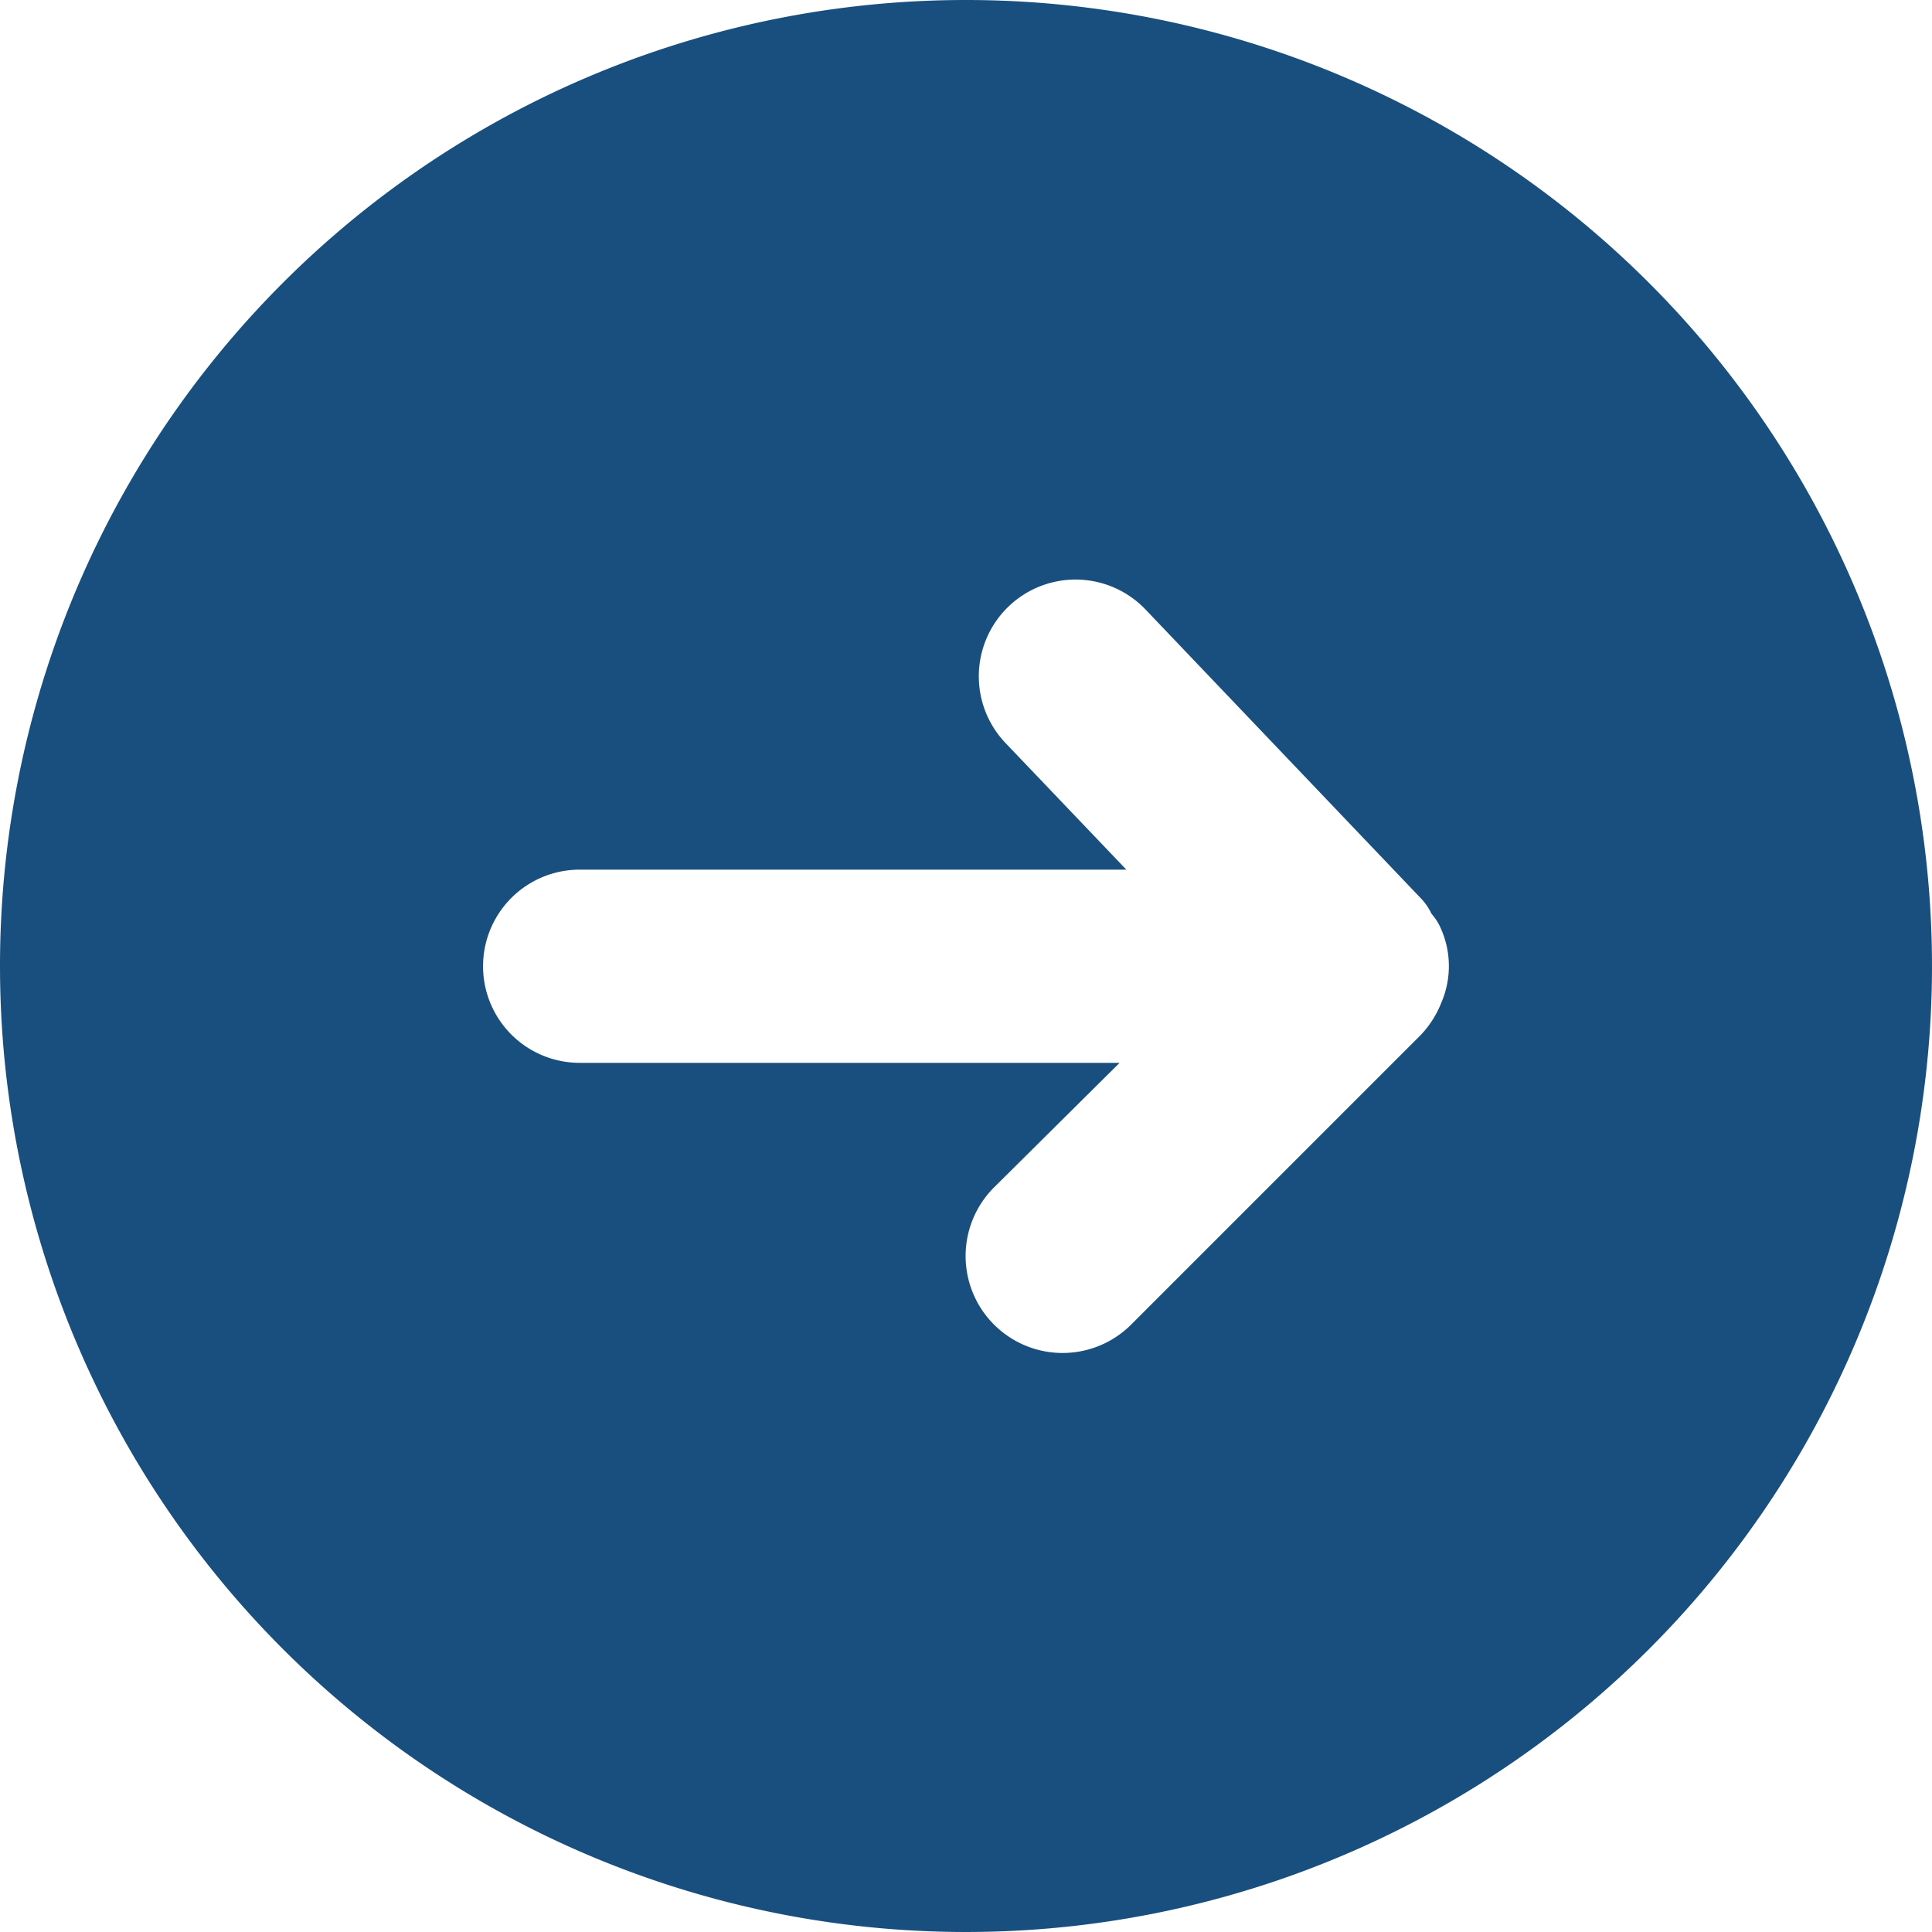
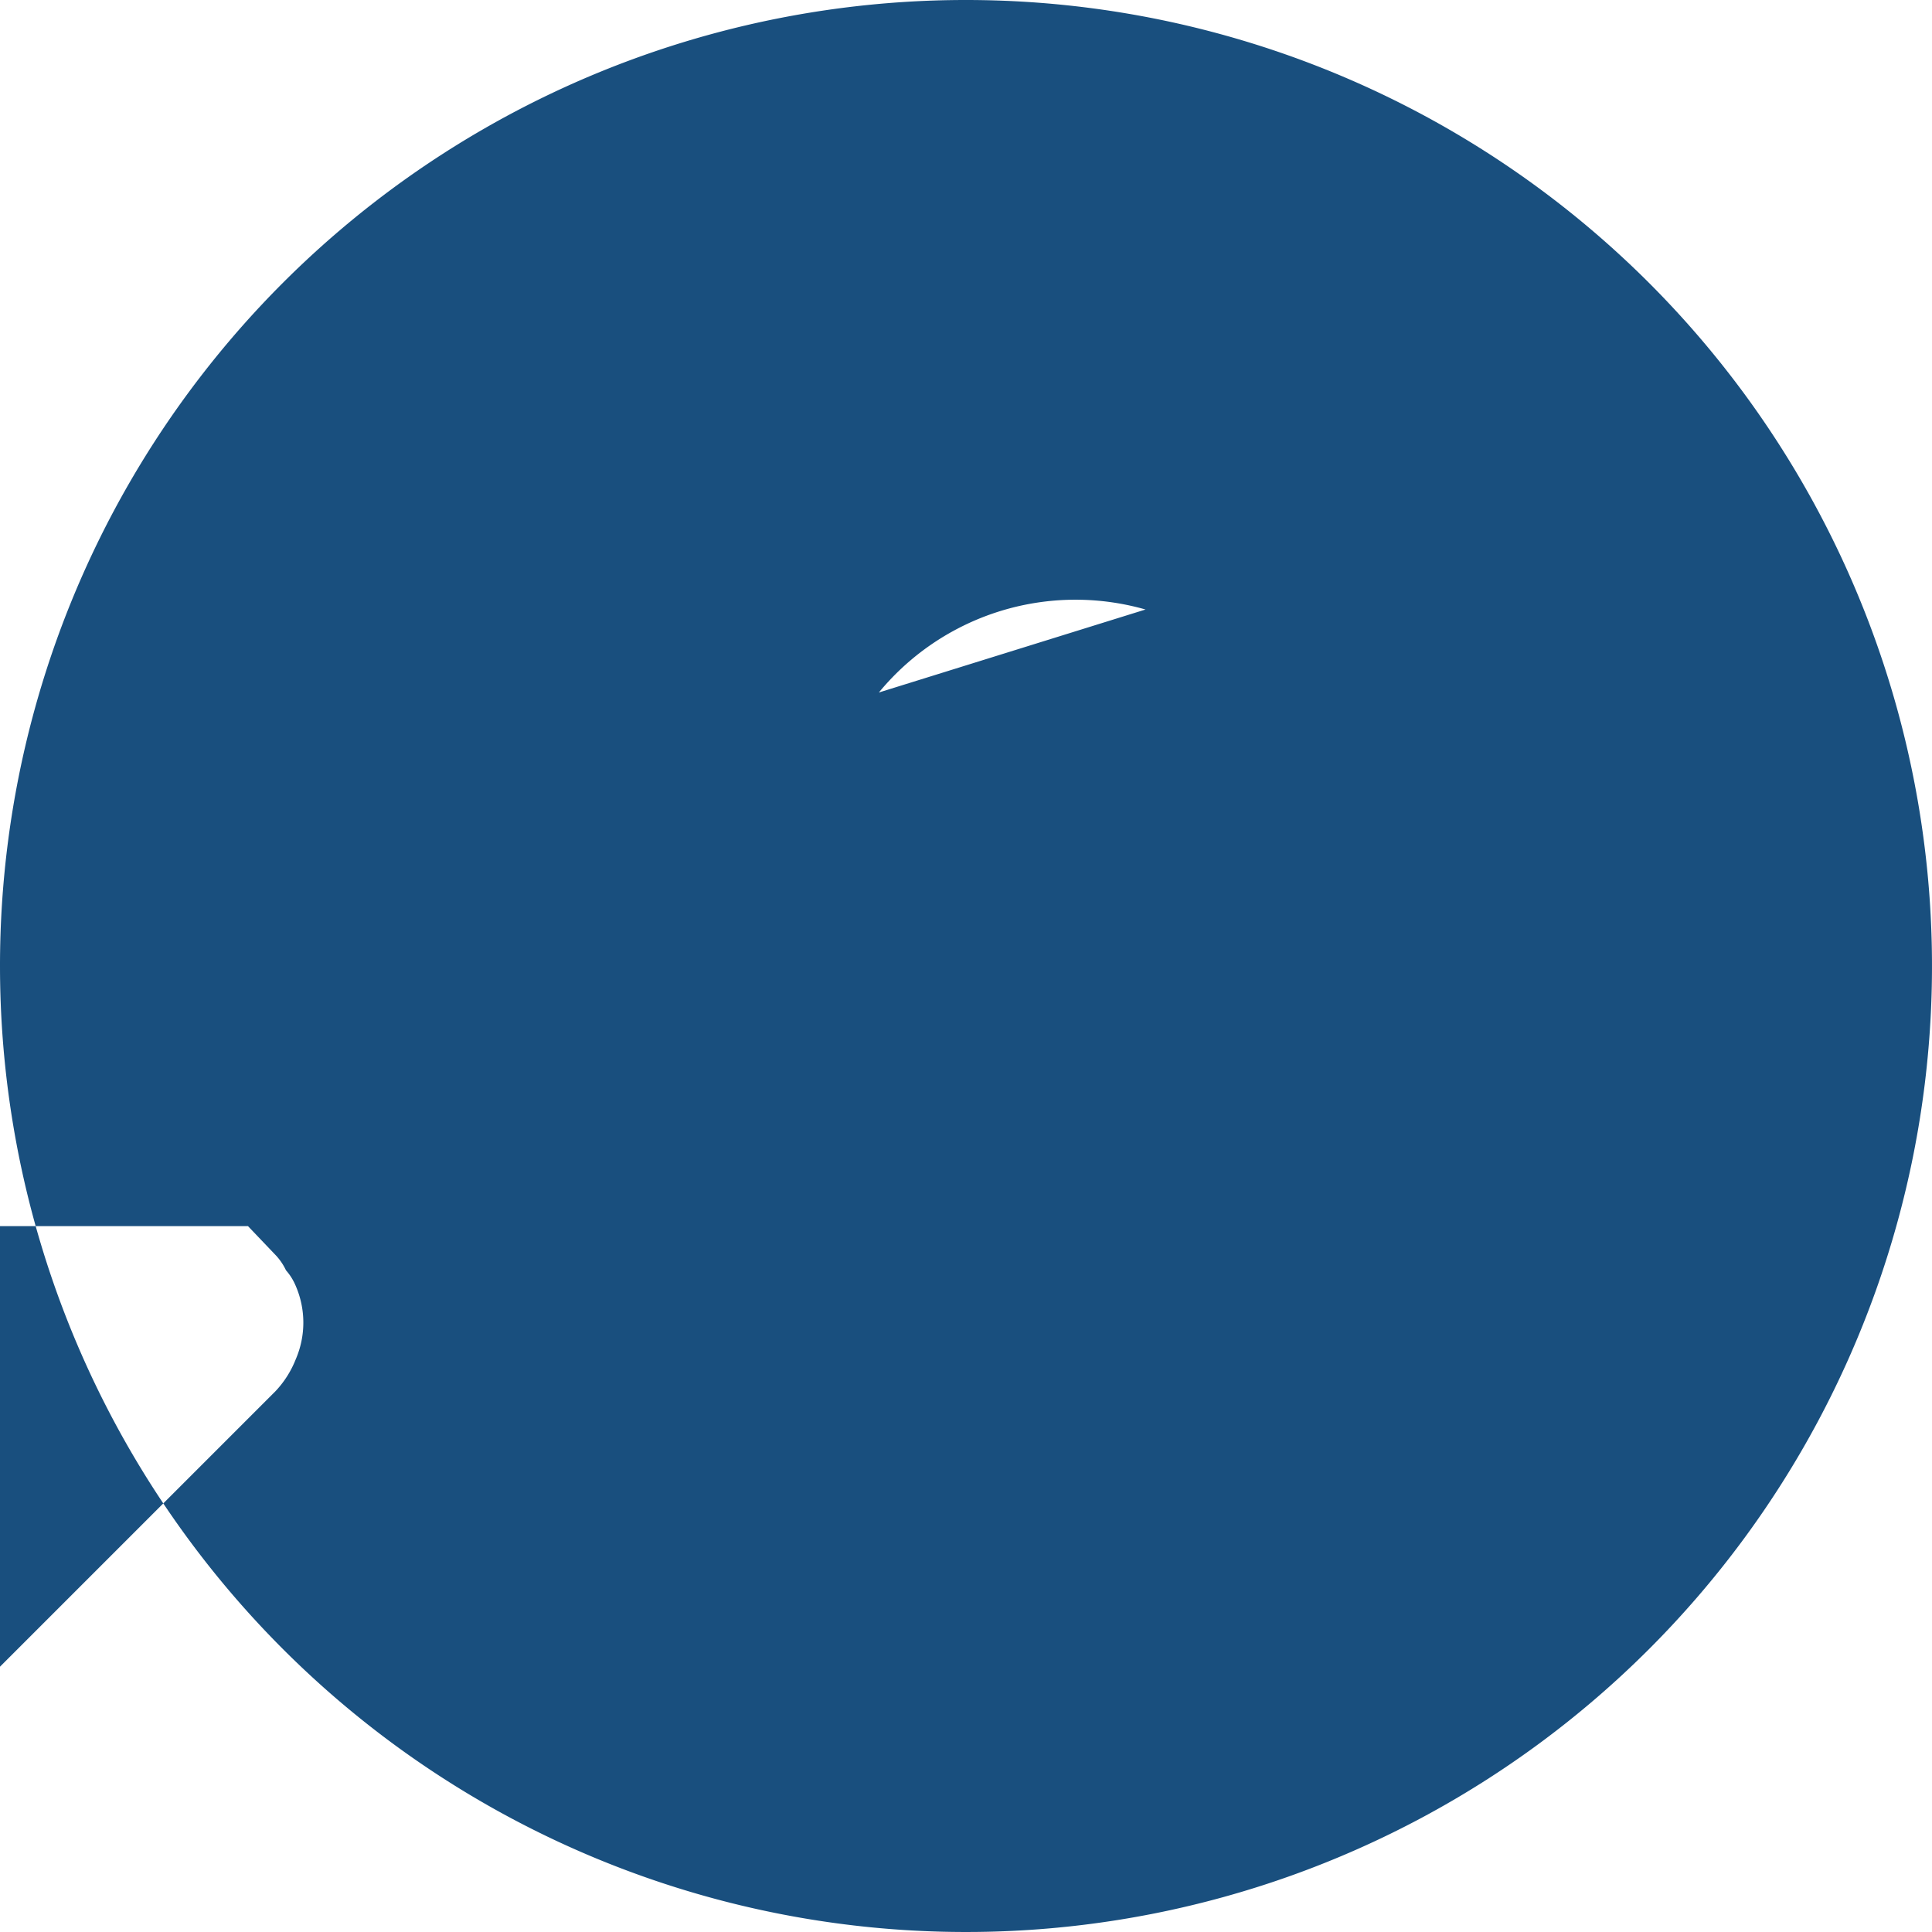
<svg xmlns="http://www.w3.org/2000/svg" width="15.722" height="15.722" viewBox="0 0 15.722 15.722">
-   <path id="Path_30431" data-name="Path 30431" d="M11.861,19.722A7.861,7.861,0,1,0,4,11.861,7.859,7.859,0,0,0,11.861,19.722ZM8.96,10.4l2.358-2.248a.475.475,0,0,1,.118-.079.454.454,0,0,1,.126-.079.752.752,0,0,1,.6,0,.811.811,0,0,1,.259.165l2.358,2.358a.789.789,0,0,1-1.116,1.116l-1.014-1.022v4.394a.786.786,0,0,1-1.572,0V10.556l-1.03.983A.787.787,0,0,1,8.96,10.4Z" transform="translate(19.722 -4) rotate(90)" fill="#194f7e" />
+   <path id="Path_30431" data-name="Path 30431" d="M11.861,19.722A7.861,7.861,0,1,0,4,11.861,7.859,7.859,0,0,0,11.861,19.722Zl2.358-2.248a.475.475,0,0,1,.118-.079.454.454,0,0,1,.126-.079.752.752,0,0,1,.6,0,.811.811,0,0,1,.259.165l2.358,2.358a.789.789,0,0,1-1.116,1.116l-1.014-1.022v4.394a.786.786,0,0,1-1.572,0V10.556l-1.03.983A.787.787,0,0,1,8.96,10.4Z" transform="translate(19.722 -4) rotate(90)" fill="#194f7e" />
</svg>